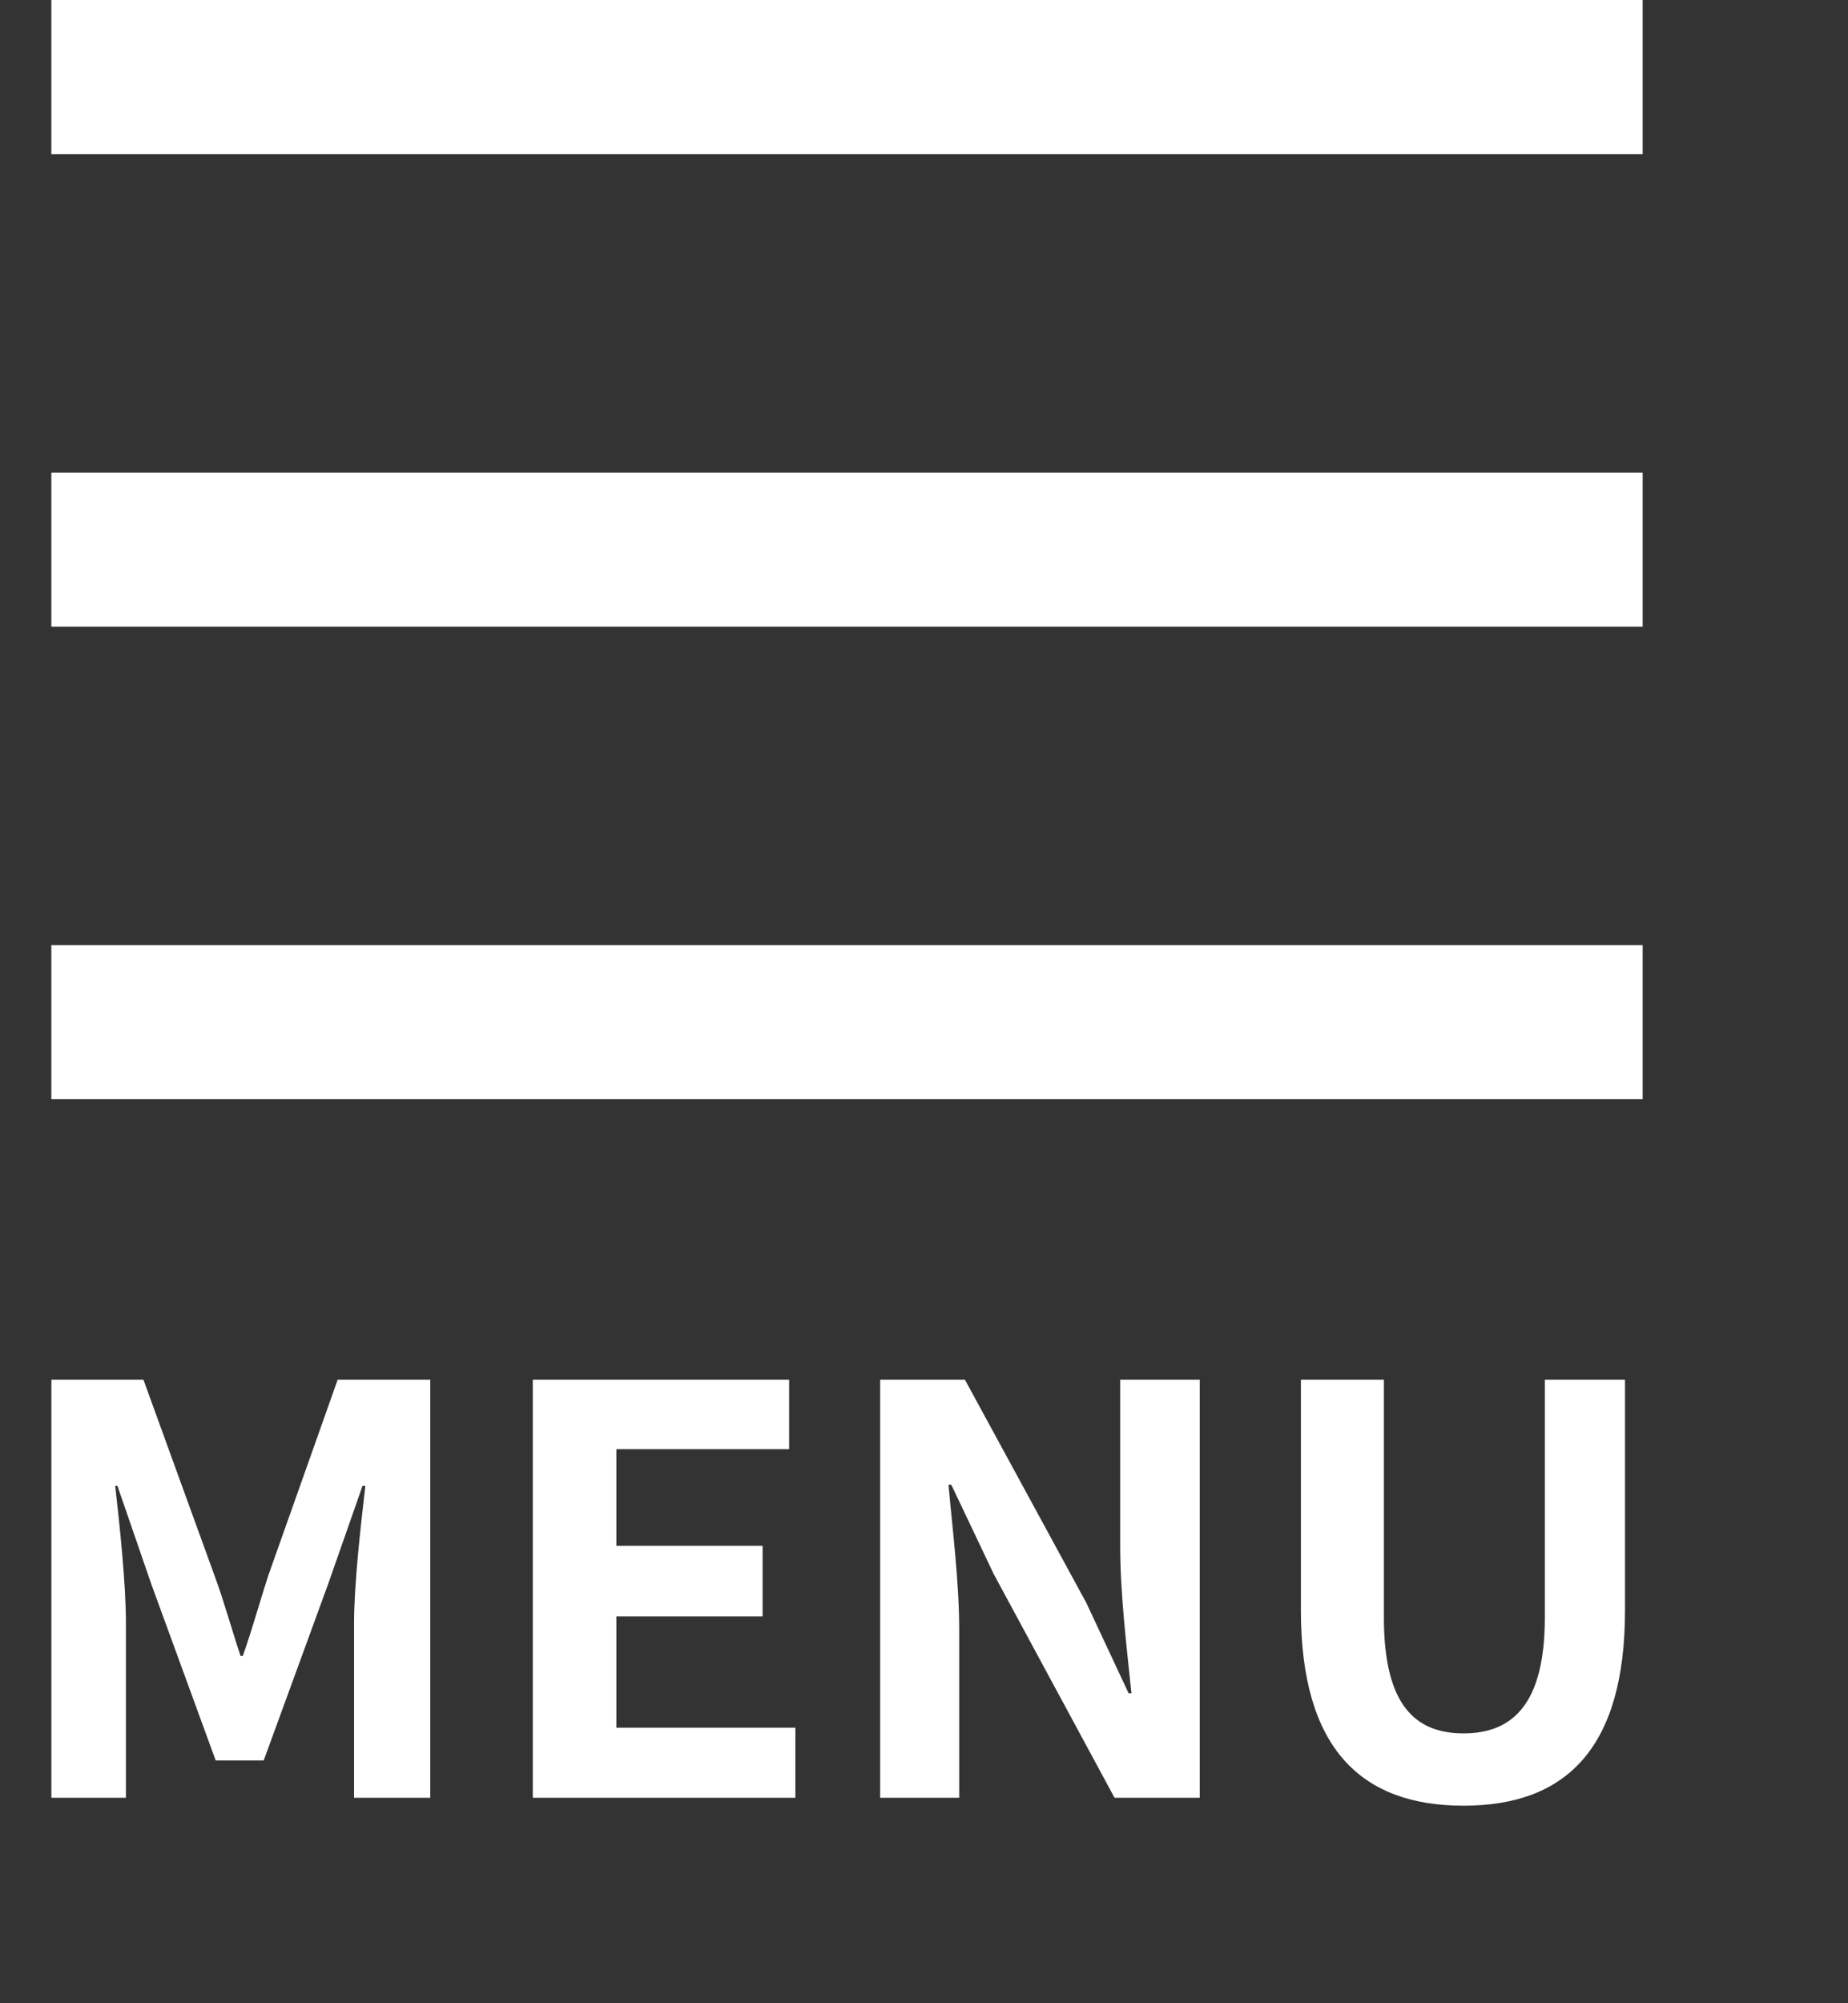
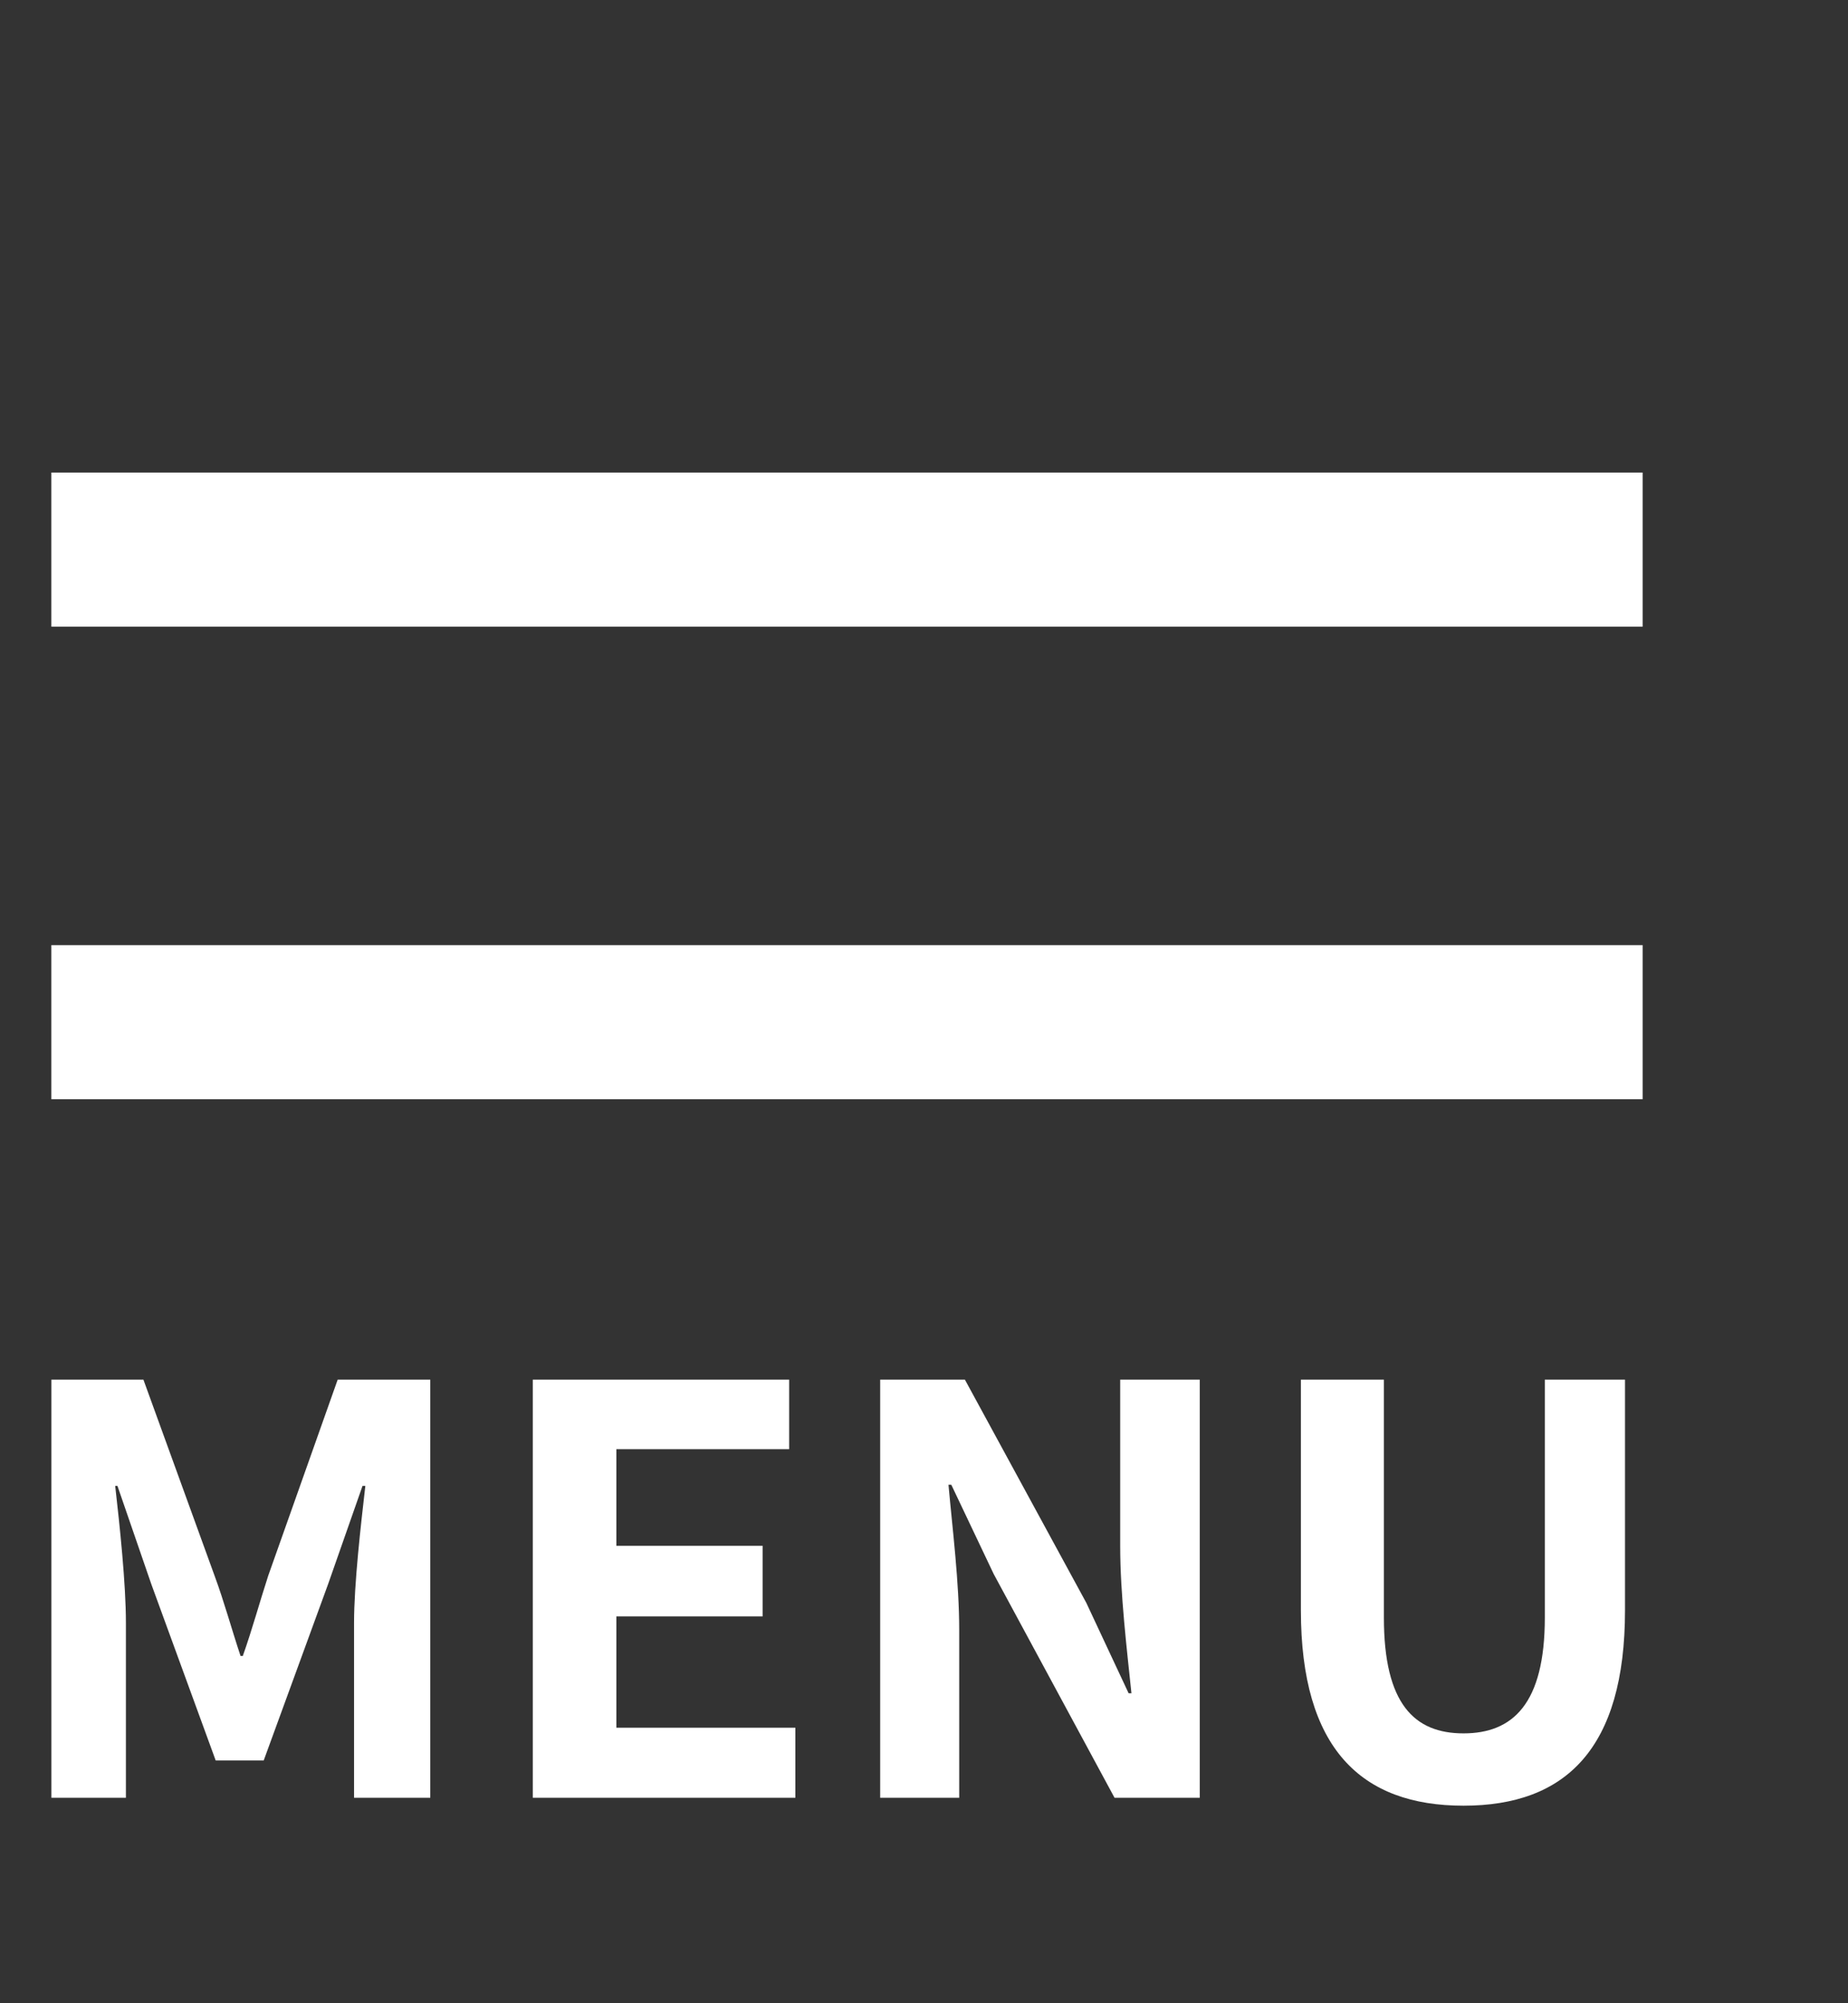
<svg xmlns="http://www.w3.org/2000/svg" width="36" height="39" viewBox="0 0 36 39" fill="none">
  <rect x="0" y="0" width="36" height="39" fill="#333333" stroke="none" />
-   <path d="M32 0H1V3H32V0Z" fill="white" />
  <path d="M32 9.2H1V12.2H32V9.2Z" fill="white" />
  <path d="M32 18.4H1V21.4H32V18.4Z" fill="white" />
  <path d="M1.001 35H2.453V31.601C2.453 30.831 2.332 29.698 2.244 28.928H2.288L2.948 30.842L4.202 34.274H5.137L6.391 30.842L7.062 28.928H7.117C7.029 29.698 6.897 30.831 6.897 31.601V35H8.382V26.86H6.578L5.225 30.677C5.06 31.183 4.917 31.711 4.73 32.239H4.686C4.51 31.711 4.367 31.183 4.18 30.677L2.794 26.86H1.001V35ZM10.379 35H15.494V33.636H12.007V31.469H14.856V30.094H12.007V28.213H15.373V26.86H10.379V35ZM17.146 35H18.686V31.744C18.686 30.798 18.555 29.775 18.477 28.906H18.532L19.358 30.644L21.712 35H23.372V26.86H21.822V30.105C21.822 31.029 21.953 32.118 22.041 32.965H21.986L21.162 31.205L18.797 26.86H17.146V35ZM28.51 35.154C30.501 35.154 31.656 34.043 31.656 31.348V26.86H30.094V31.491C30.094 33.174 29.467 33.746 28.51 33.746C27.553 33.746 26.959 33.174 26.959 31.491V26.86H25.342V31.348C25.342 34.043 26.519 35.154 28.51 35.154Z" fill="white" />
</svg>